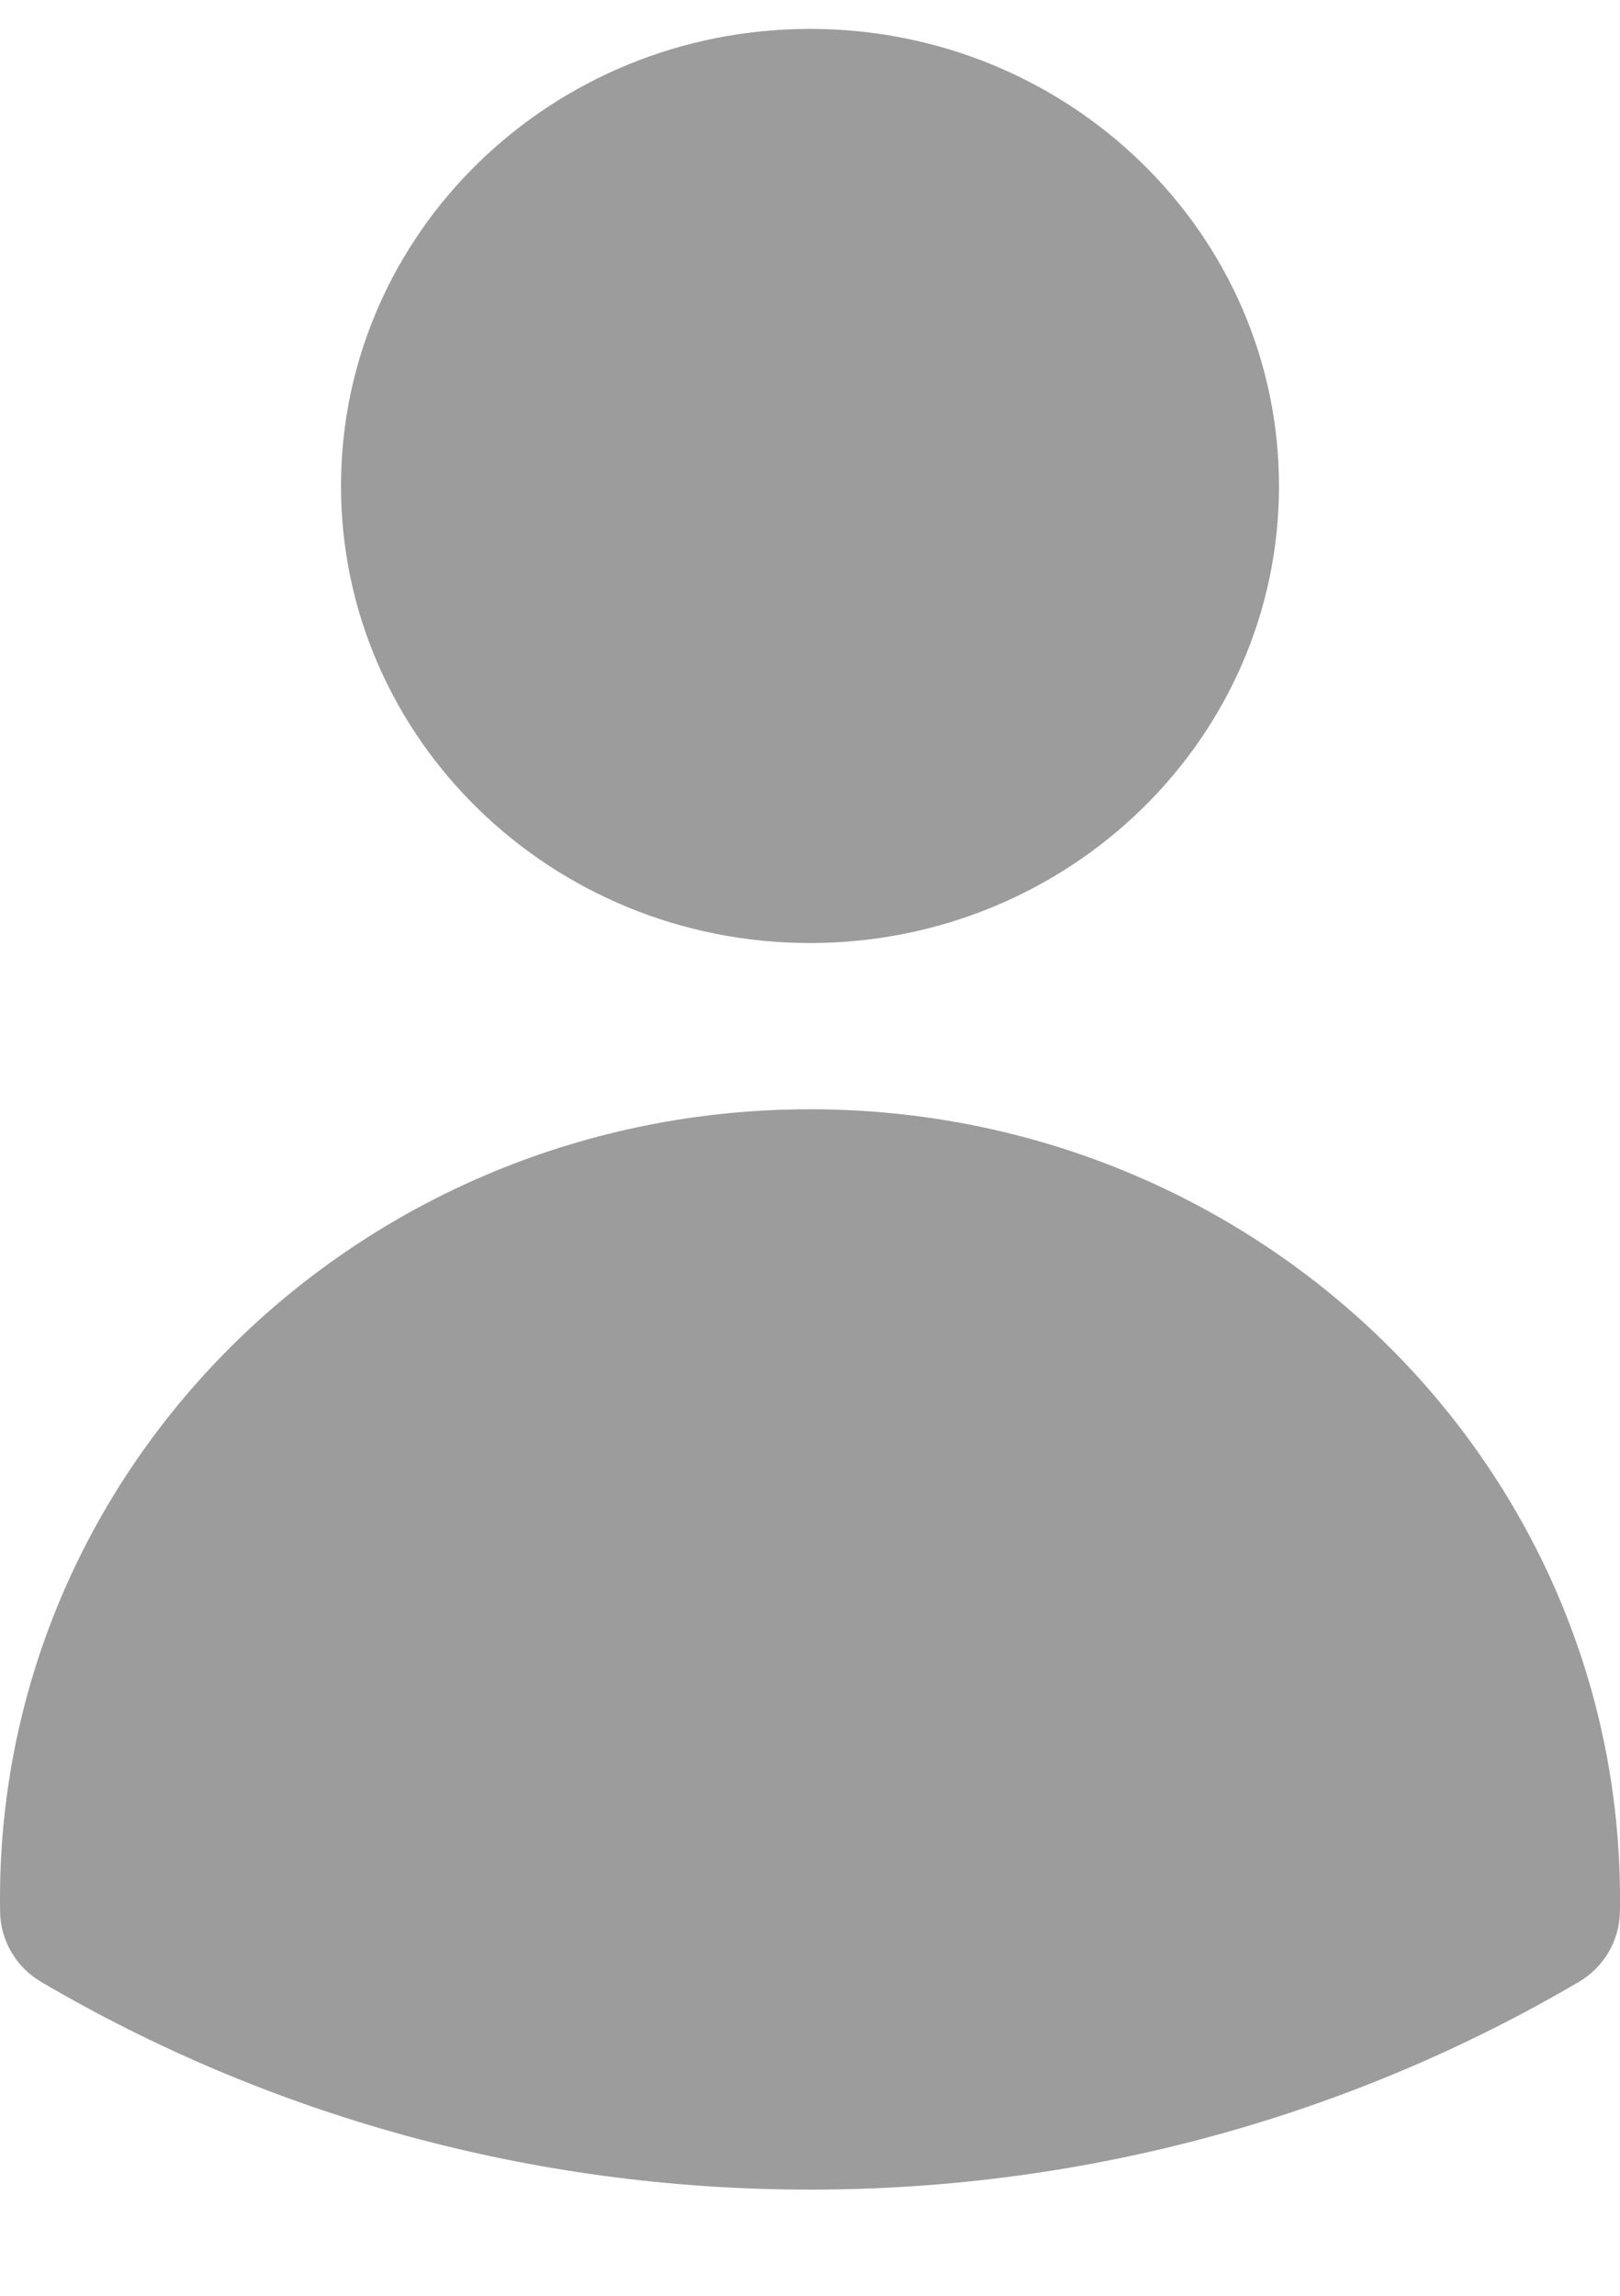
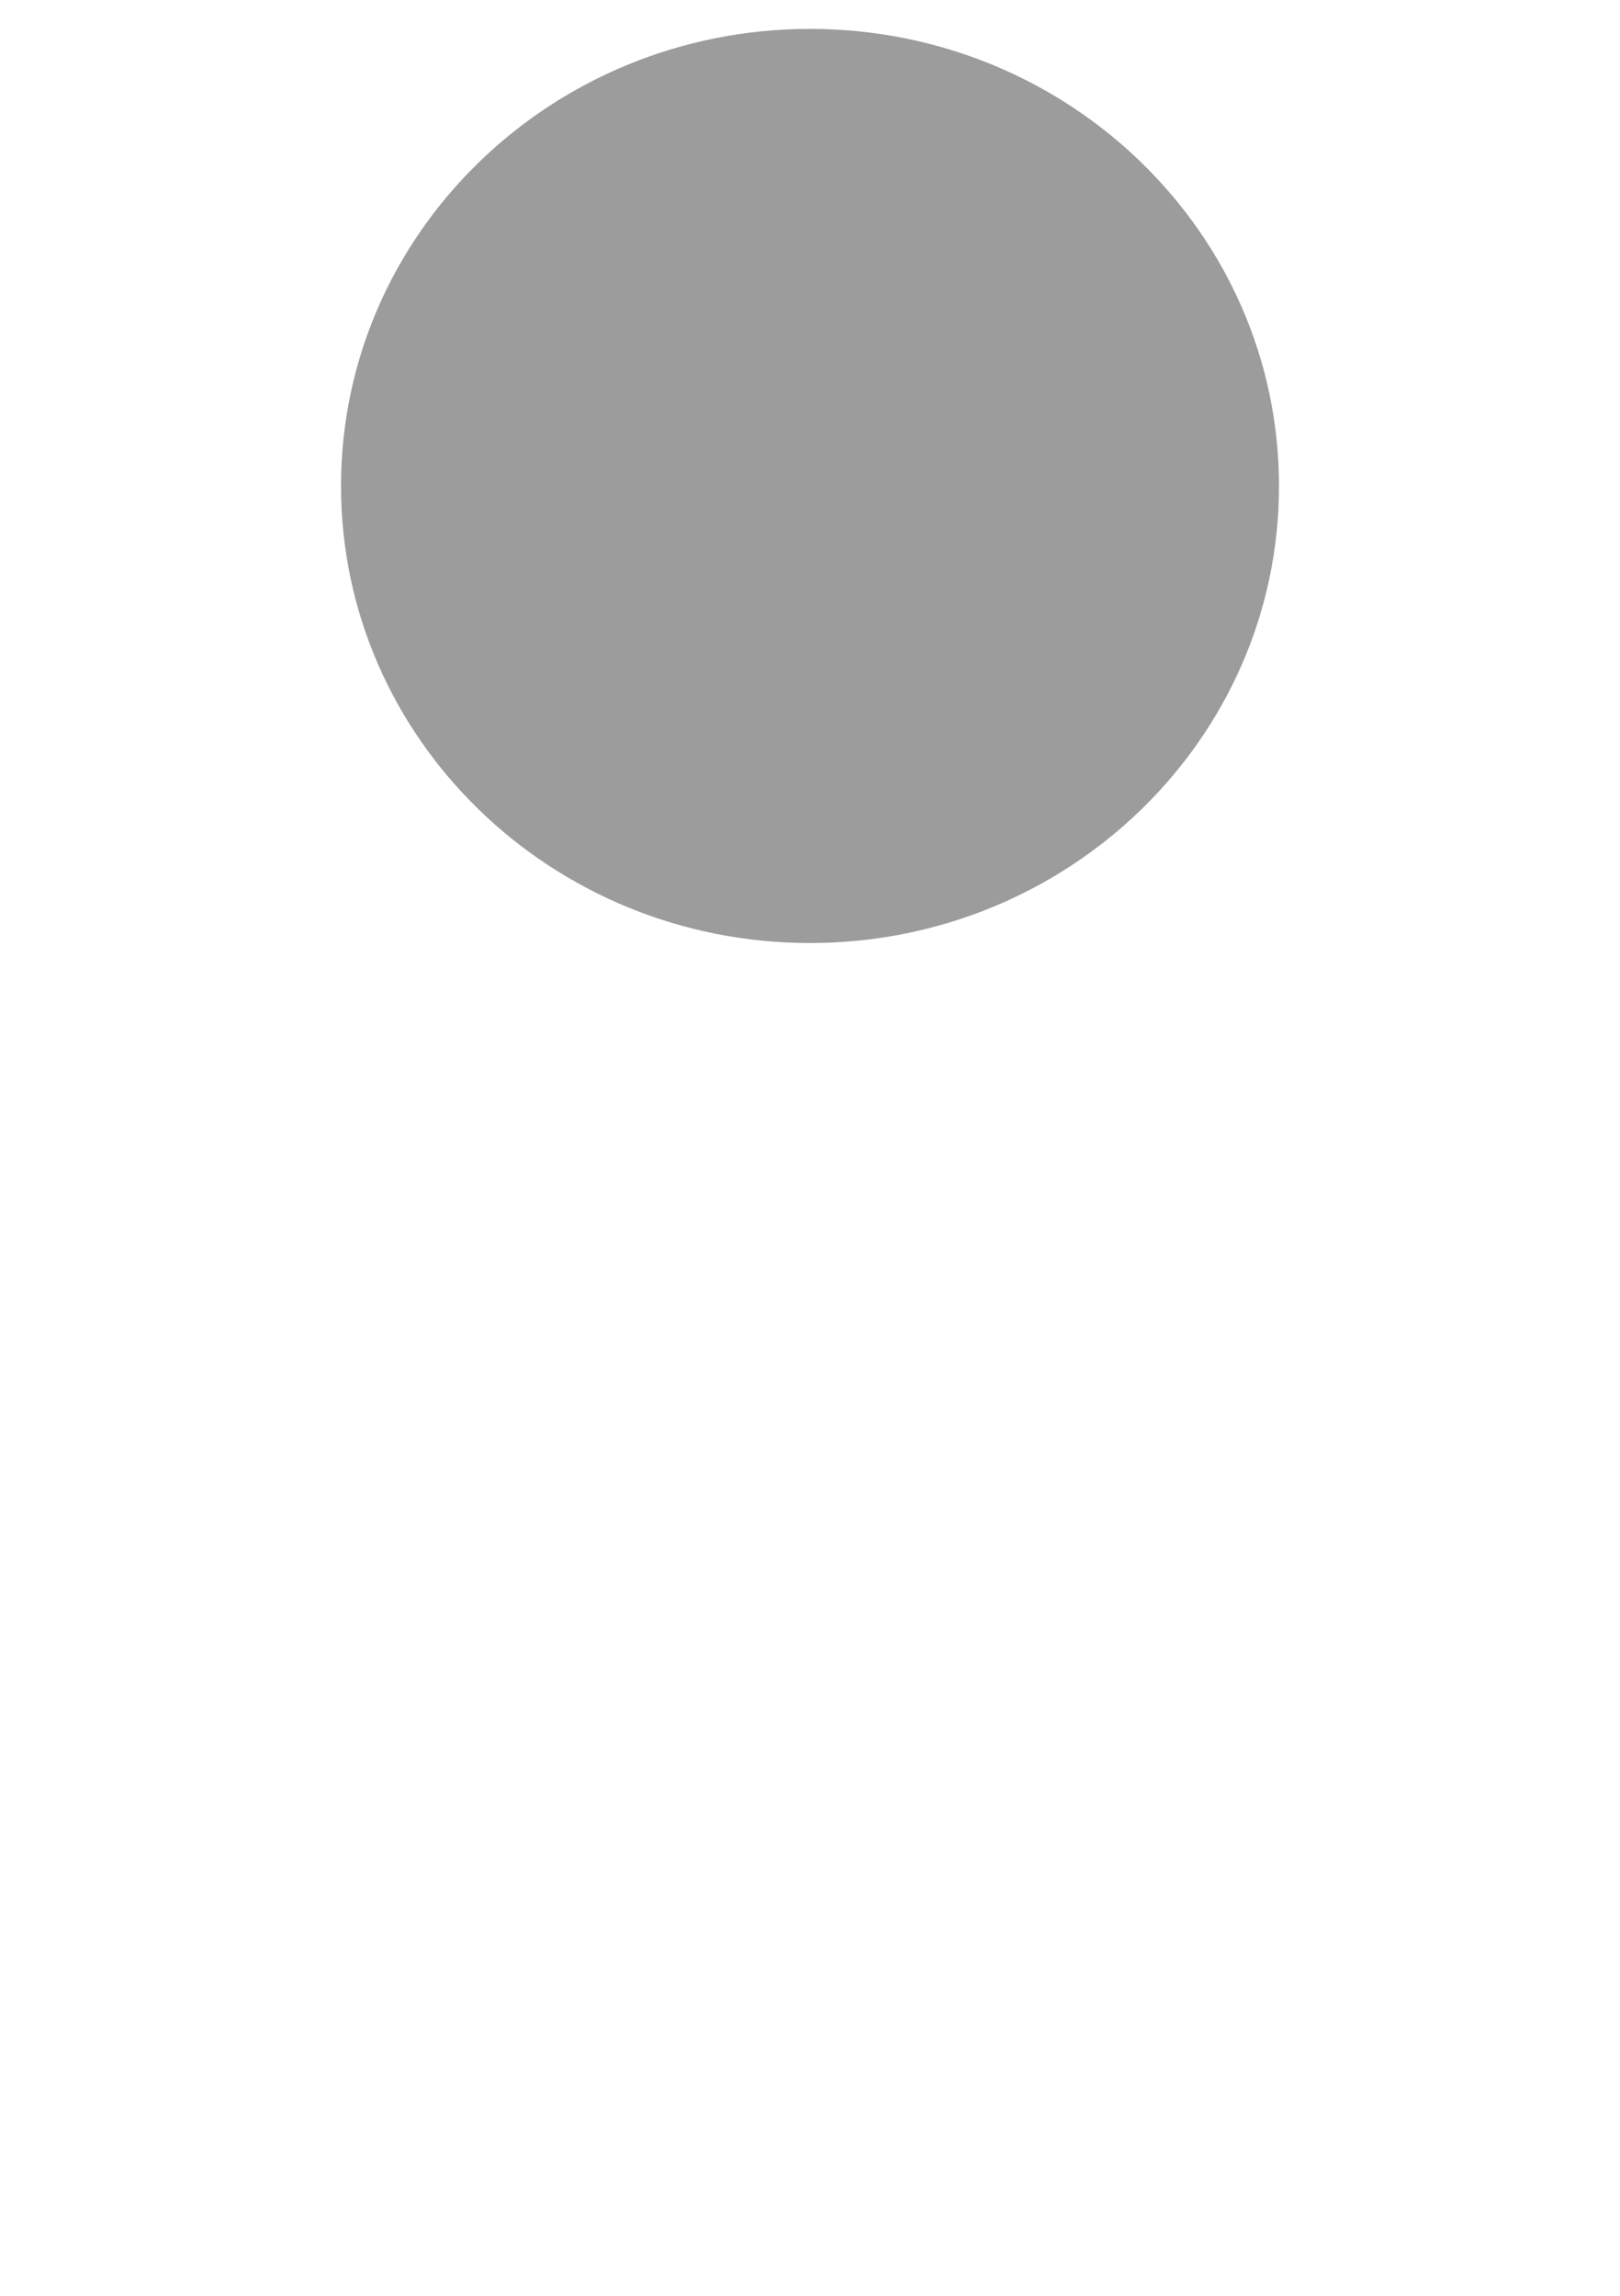
<svg xmlns="http://www.w3.org/2000/svg" width="12" height="17" viewBox="0 0 12 17" fill="none">
  <path d="M2.526 3.599C2.526 1.729 4.082 0.214 6 0.214C7.918 0.214 9.474 1.729 9.474 3.599C9.474 5.468 7.918 6.983 6 6.983C4.082 6.983 2.526 5.468 2.526 3.599Z" fill="#9C9C9D" />
-   <path d="M0 14.06C0 10.832 2.686 8.214 6 8.214C9.314 8.214 12 10.832 12 14.06V14.062C12 14.095 12 14.128 11.999 14.16C11.995 14.372 11.88 14.568 11.693 14.677C10.03 15.653 8.081 16.214 6 16.214C3.919 16.214 1.97 15.653 0.307 14.677C0.12 14.568 0.005 14.372 0.001 14.16C0 14.127 0 14.094 0 14.06Z" fill="#9C9C9D" />
</svg>